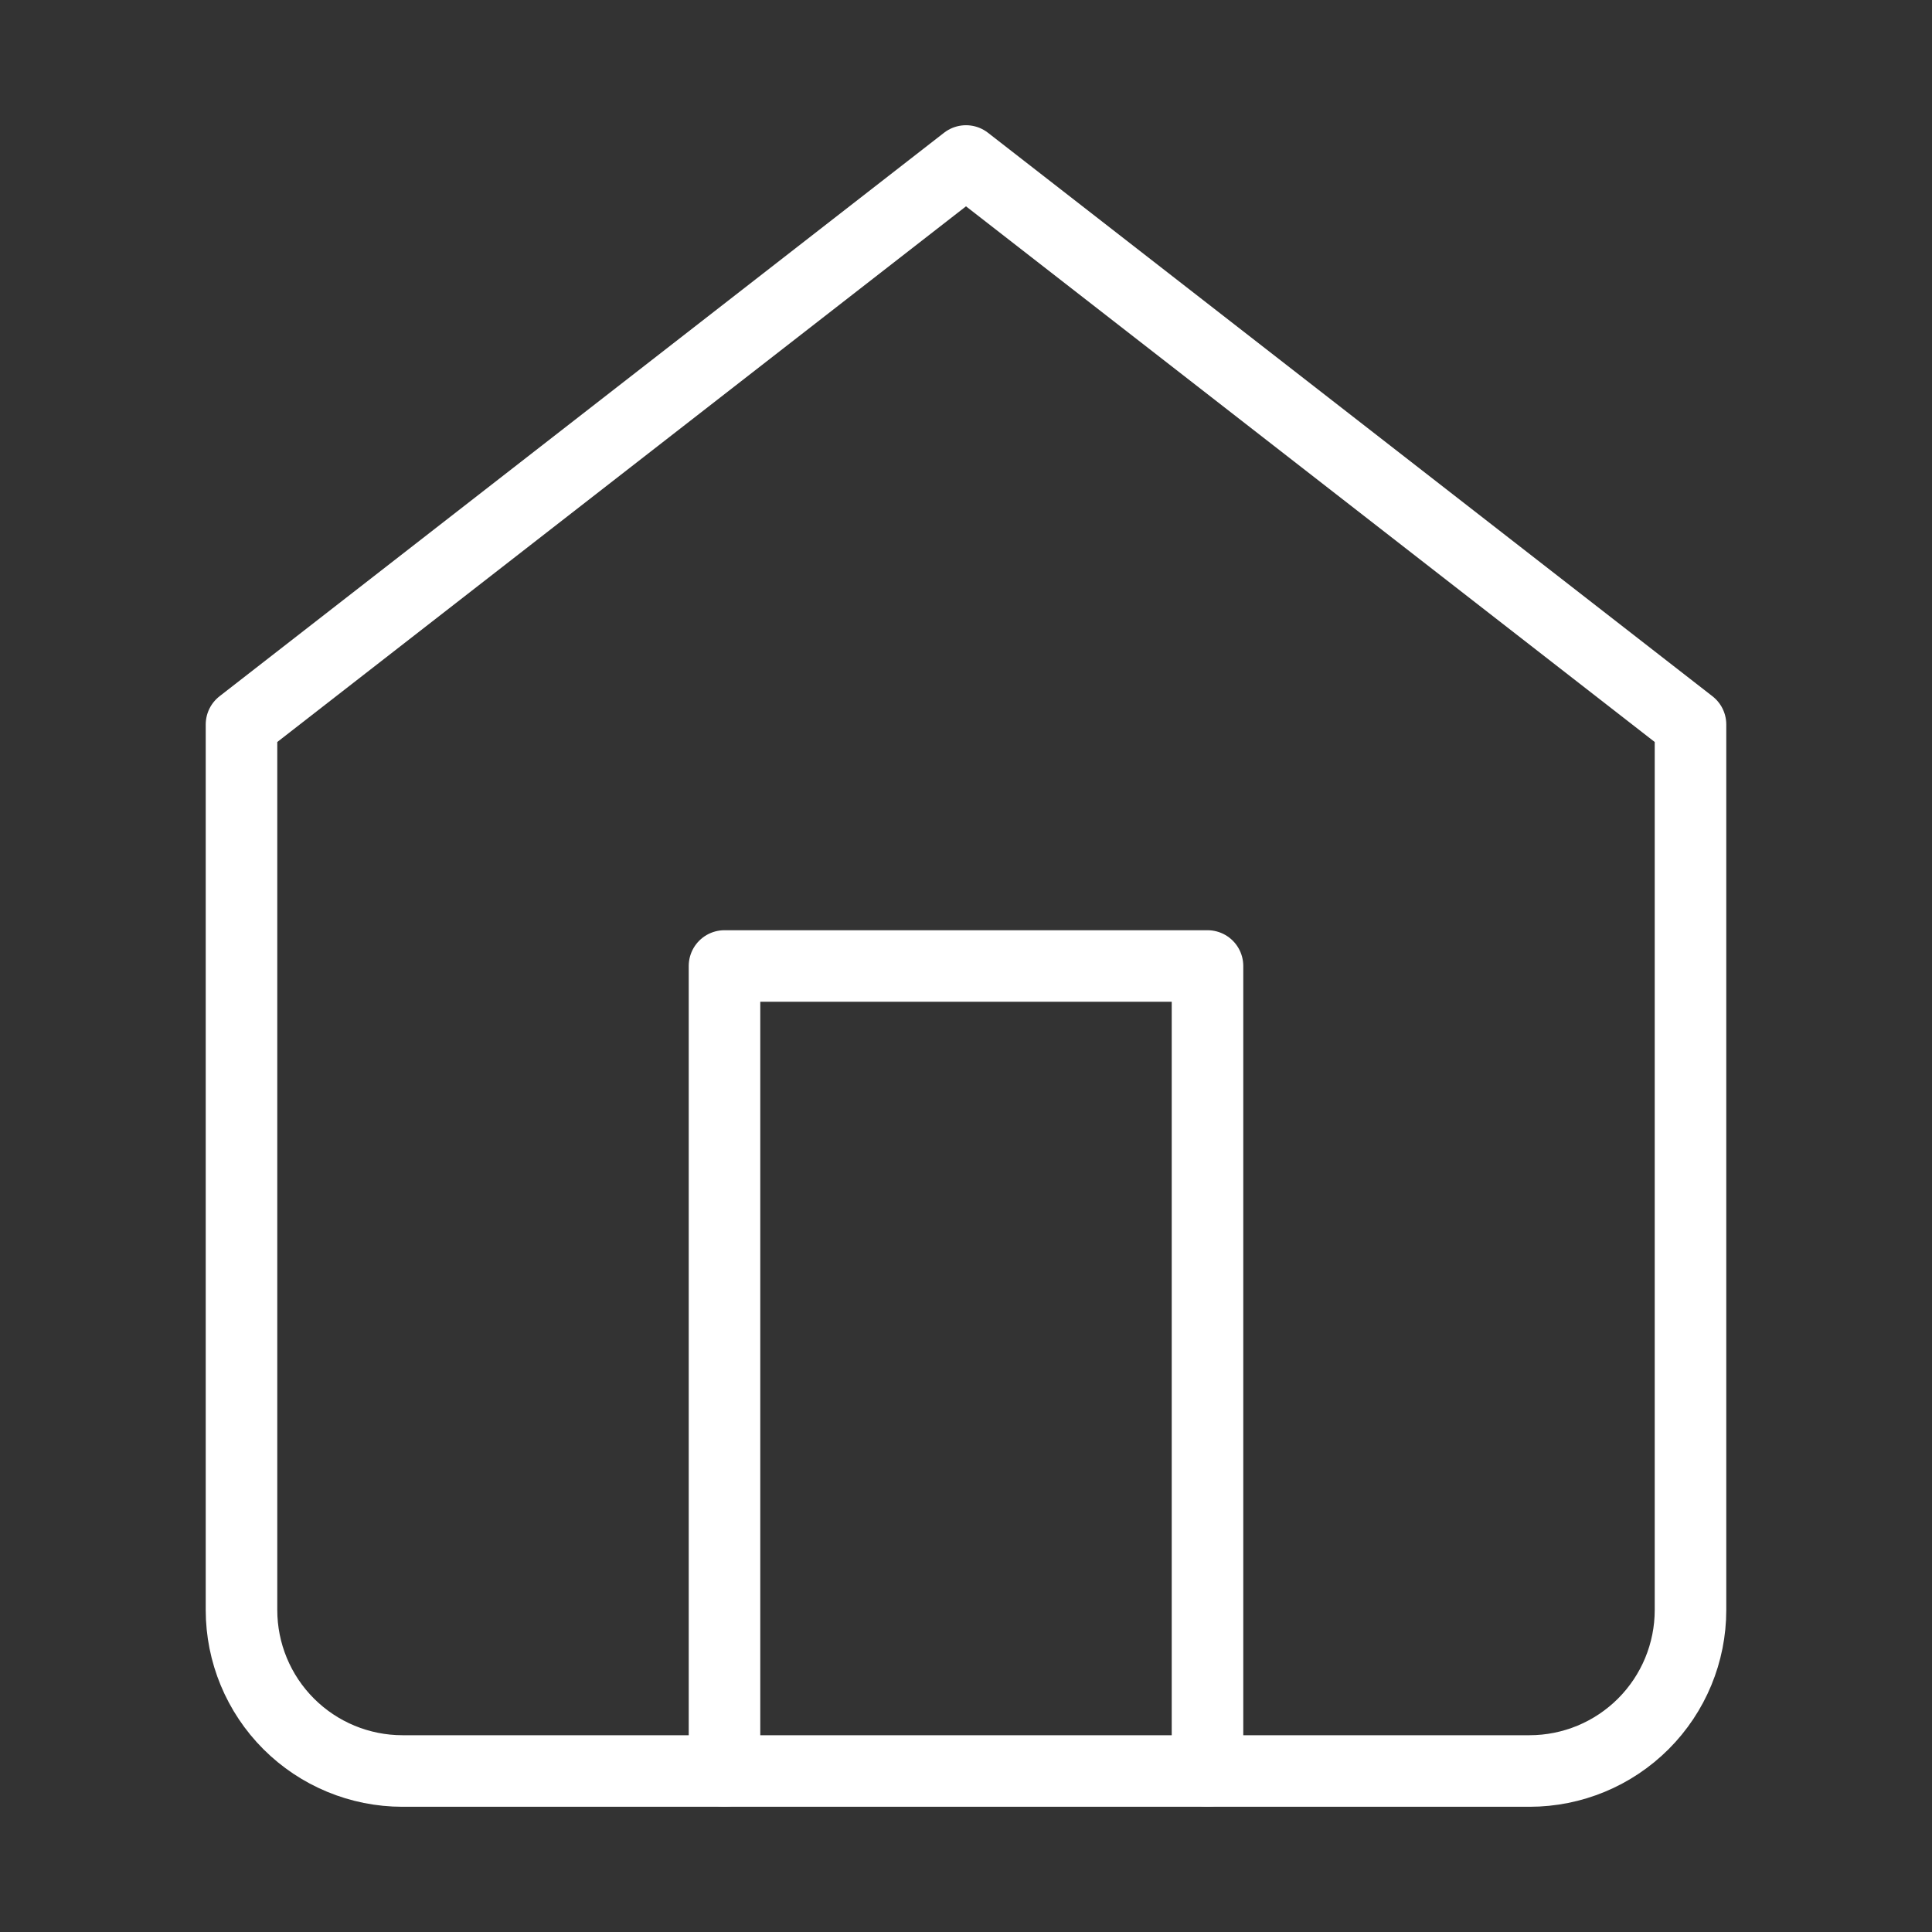
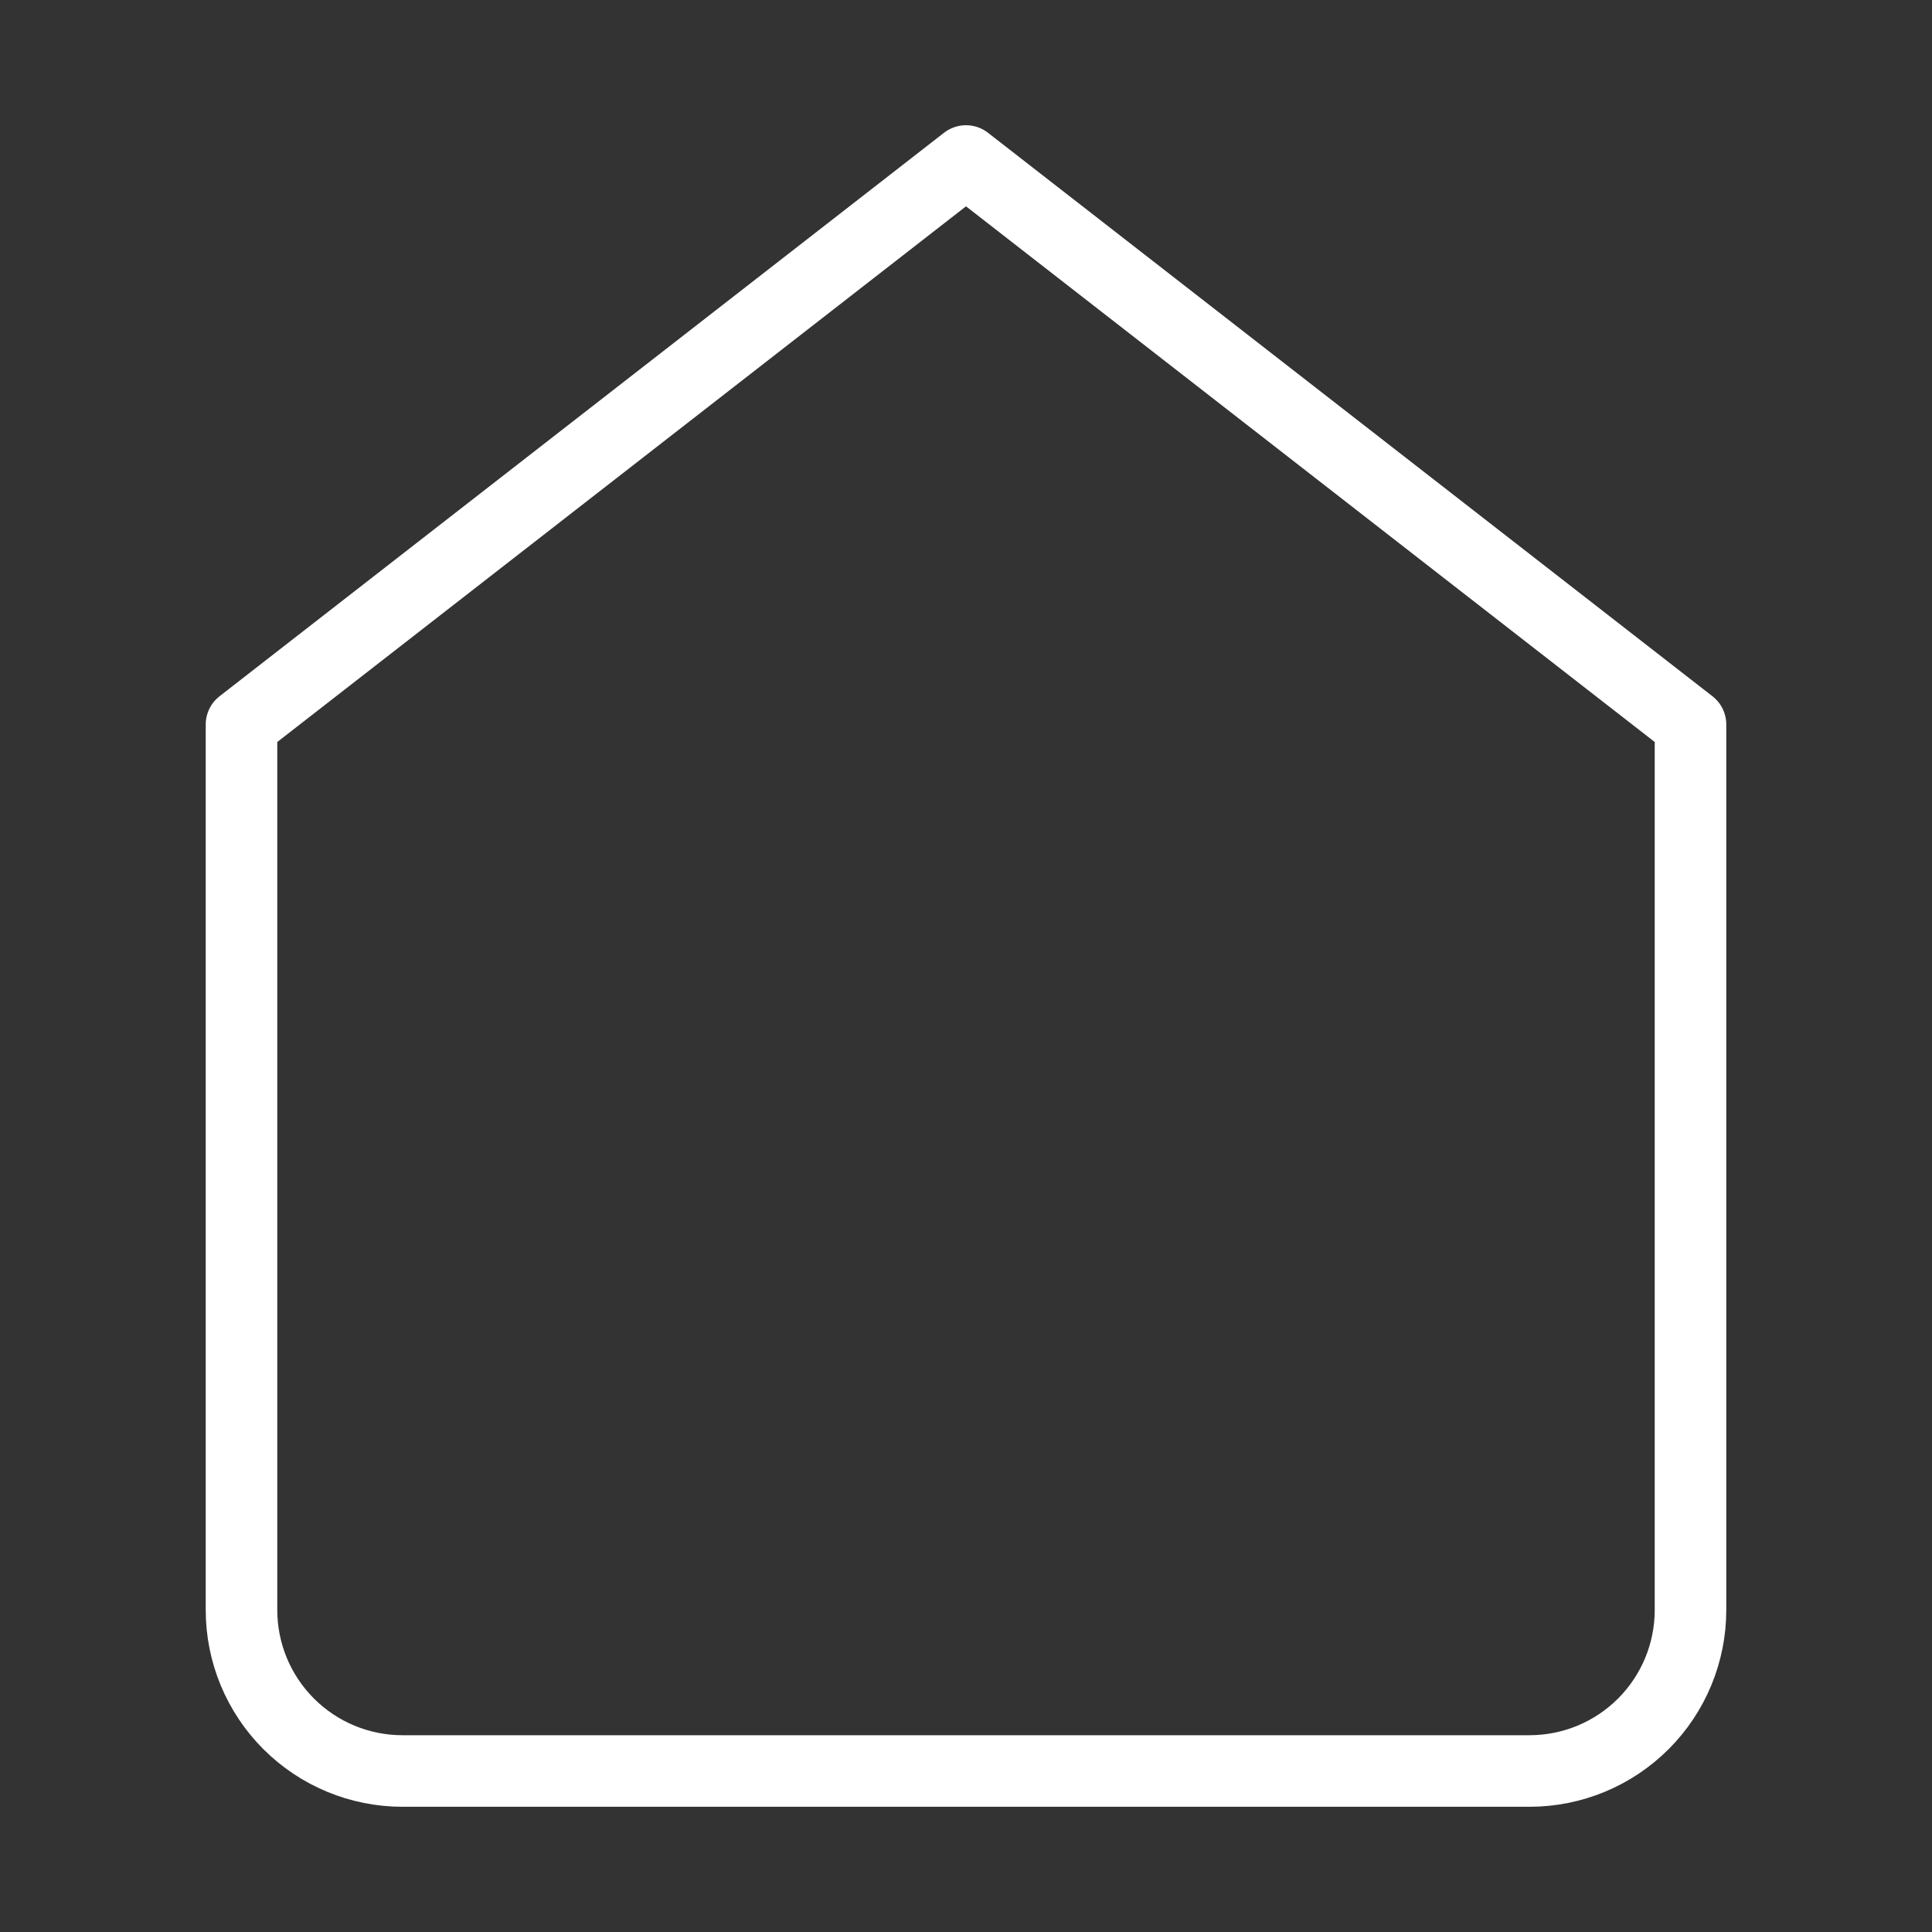
<svg xmlns="http://www.w3.org/2000/svg" width="54" height="54" viewBox="0 0 54 54" fill="none">
  <rect x="0" y="0" width="54" height="54" fill="#333333" stroke="none" />
  <path d="M6.75 20.25L27 4.5L47.25 20.25V45C47.25 46.194 46.776 47.338 45.932 48.182C45.088 49.026 43.944 49.5 42.75 49.5H11.25C10.056 49.5 8.912 49.026 8.068 48.182C7.224 47.338 6.75 46.194 6.75 45V20.25Z" stroke="white" stroke-width="2" stroke-linecap="round" stroke-linejoin="round" />
-   <path d="M20.25 49.5V27H33.75V49.5" stroke="white" stroke-width="2" stroke-linecap="round" stroke-linejoin="round" />
</svg>